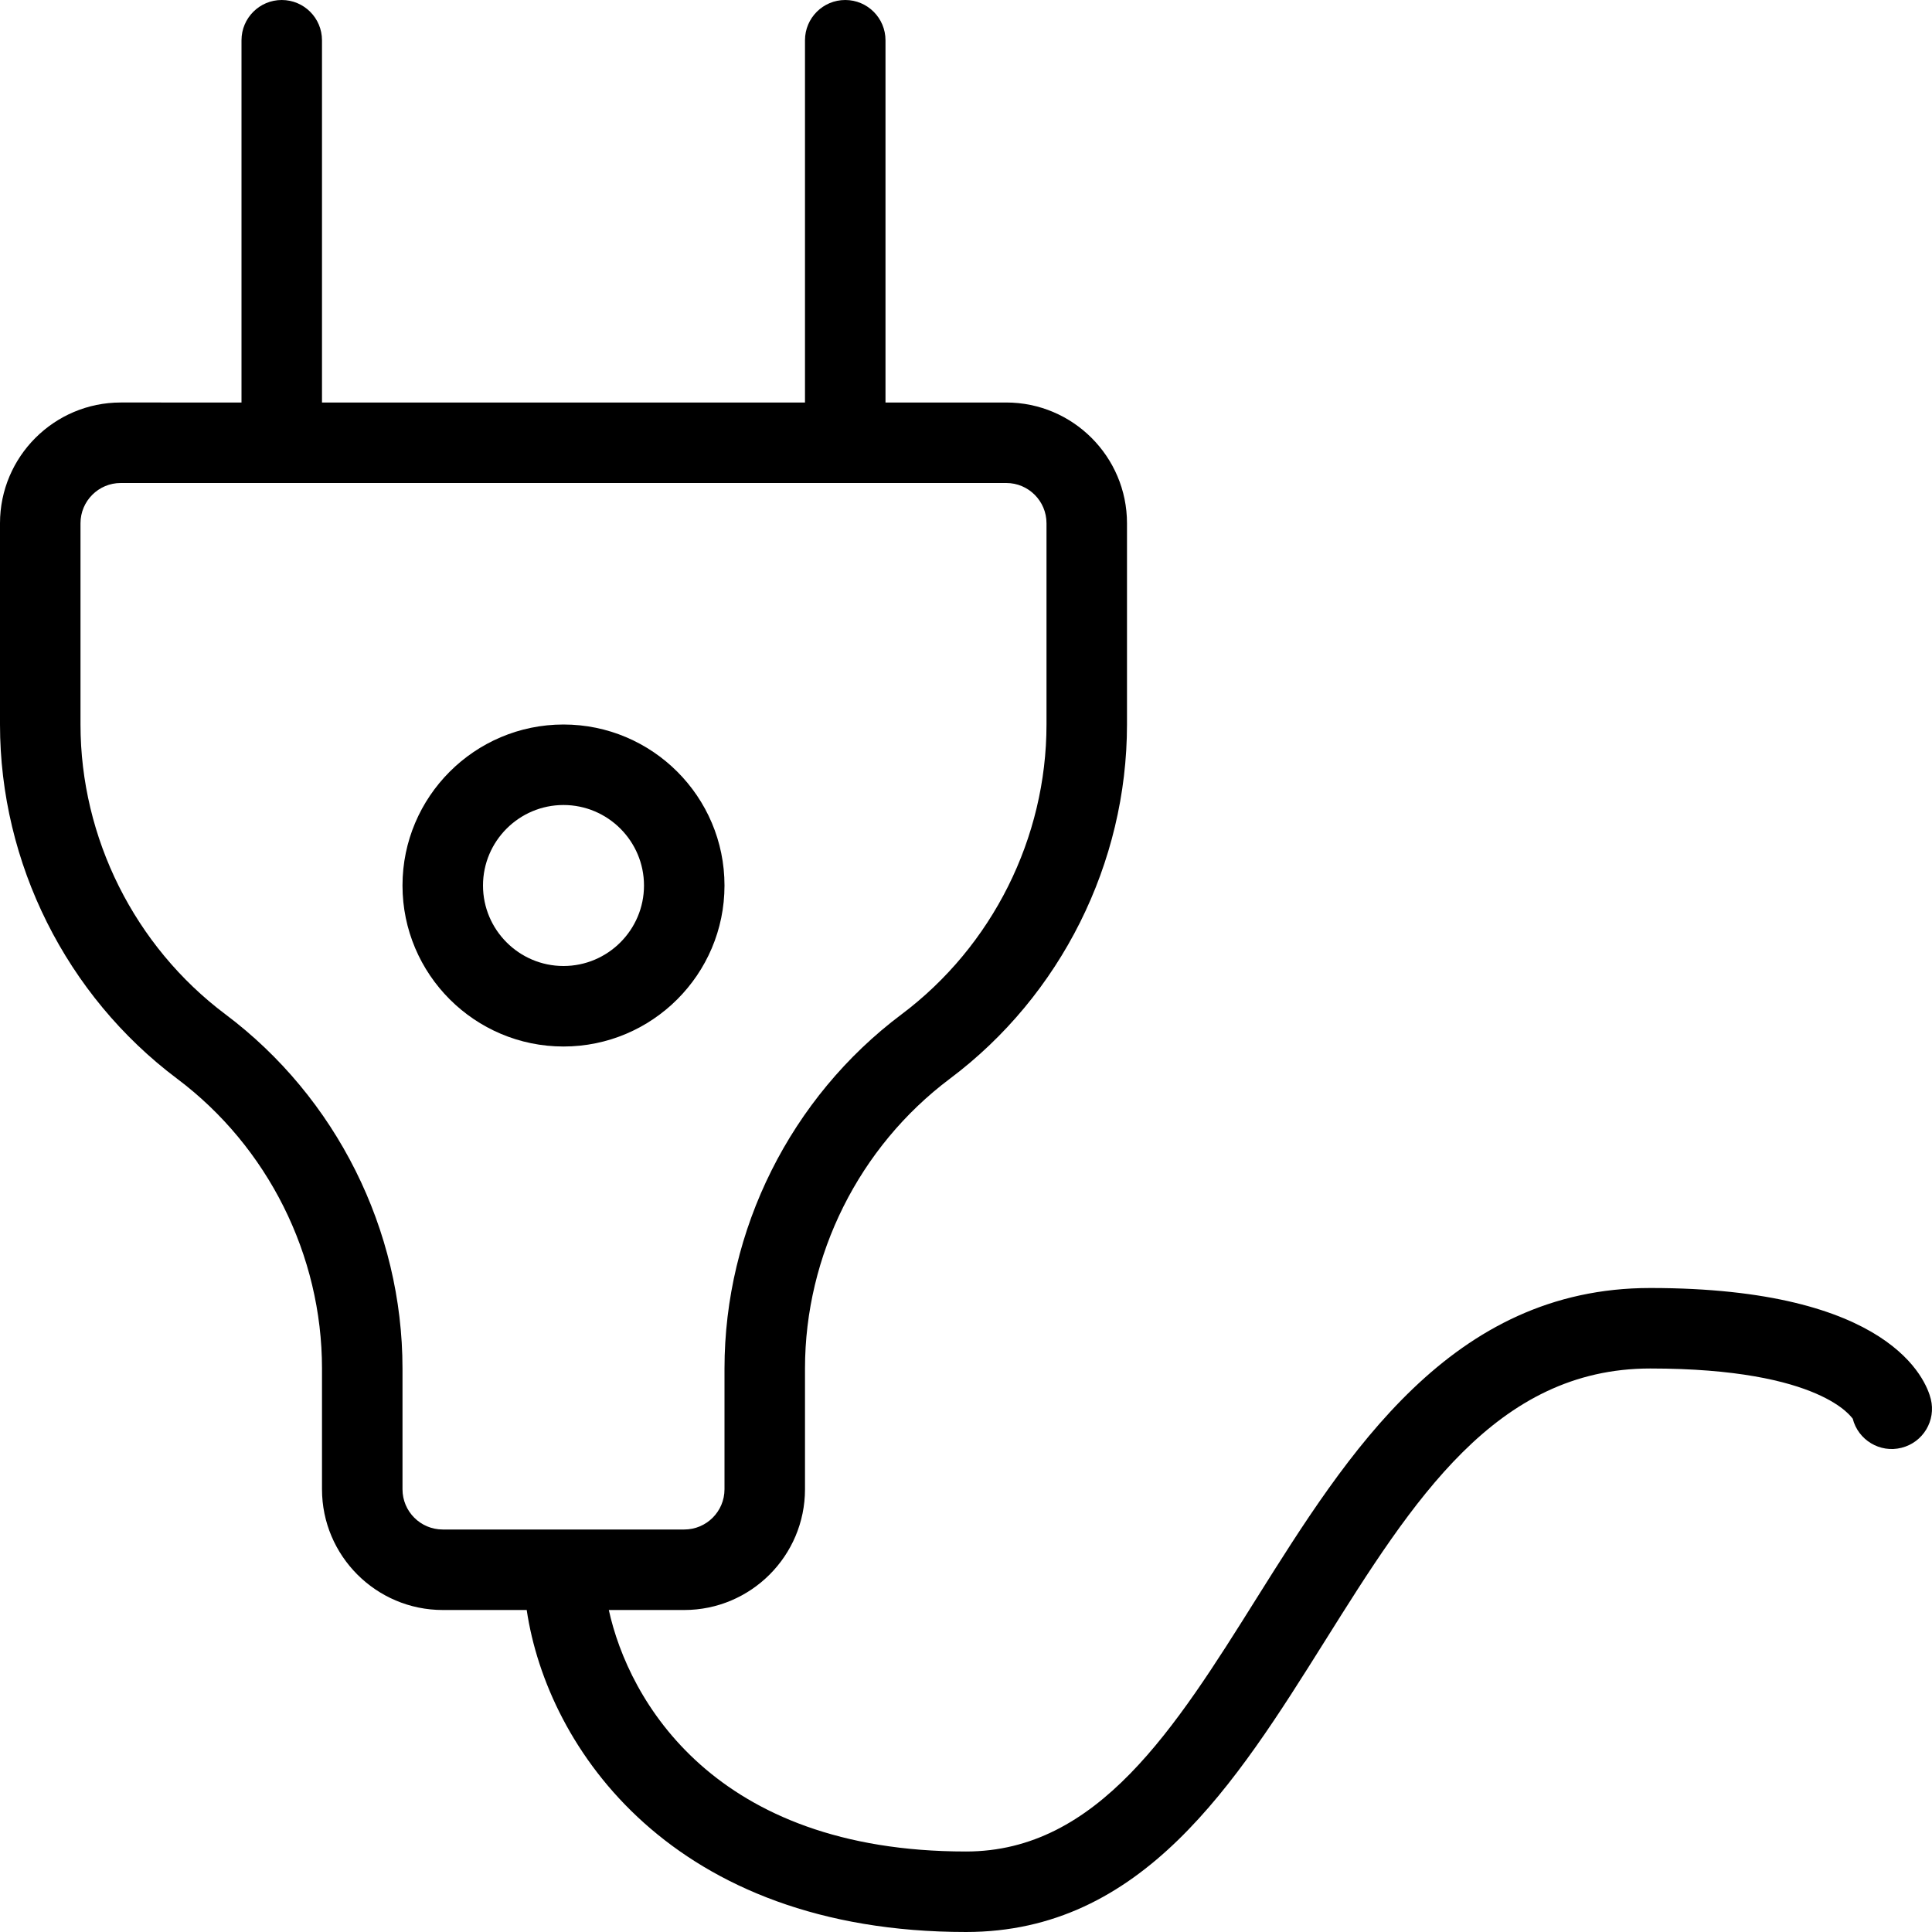
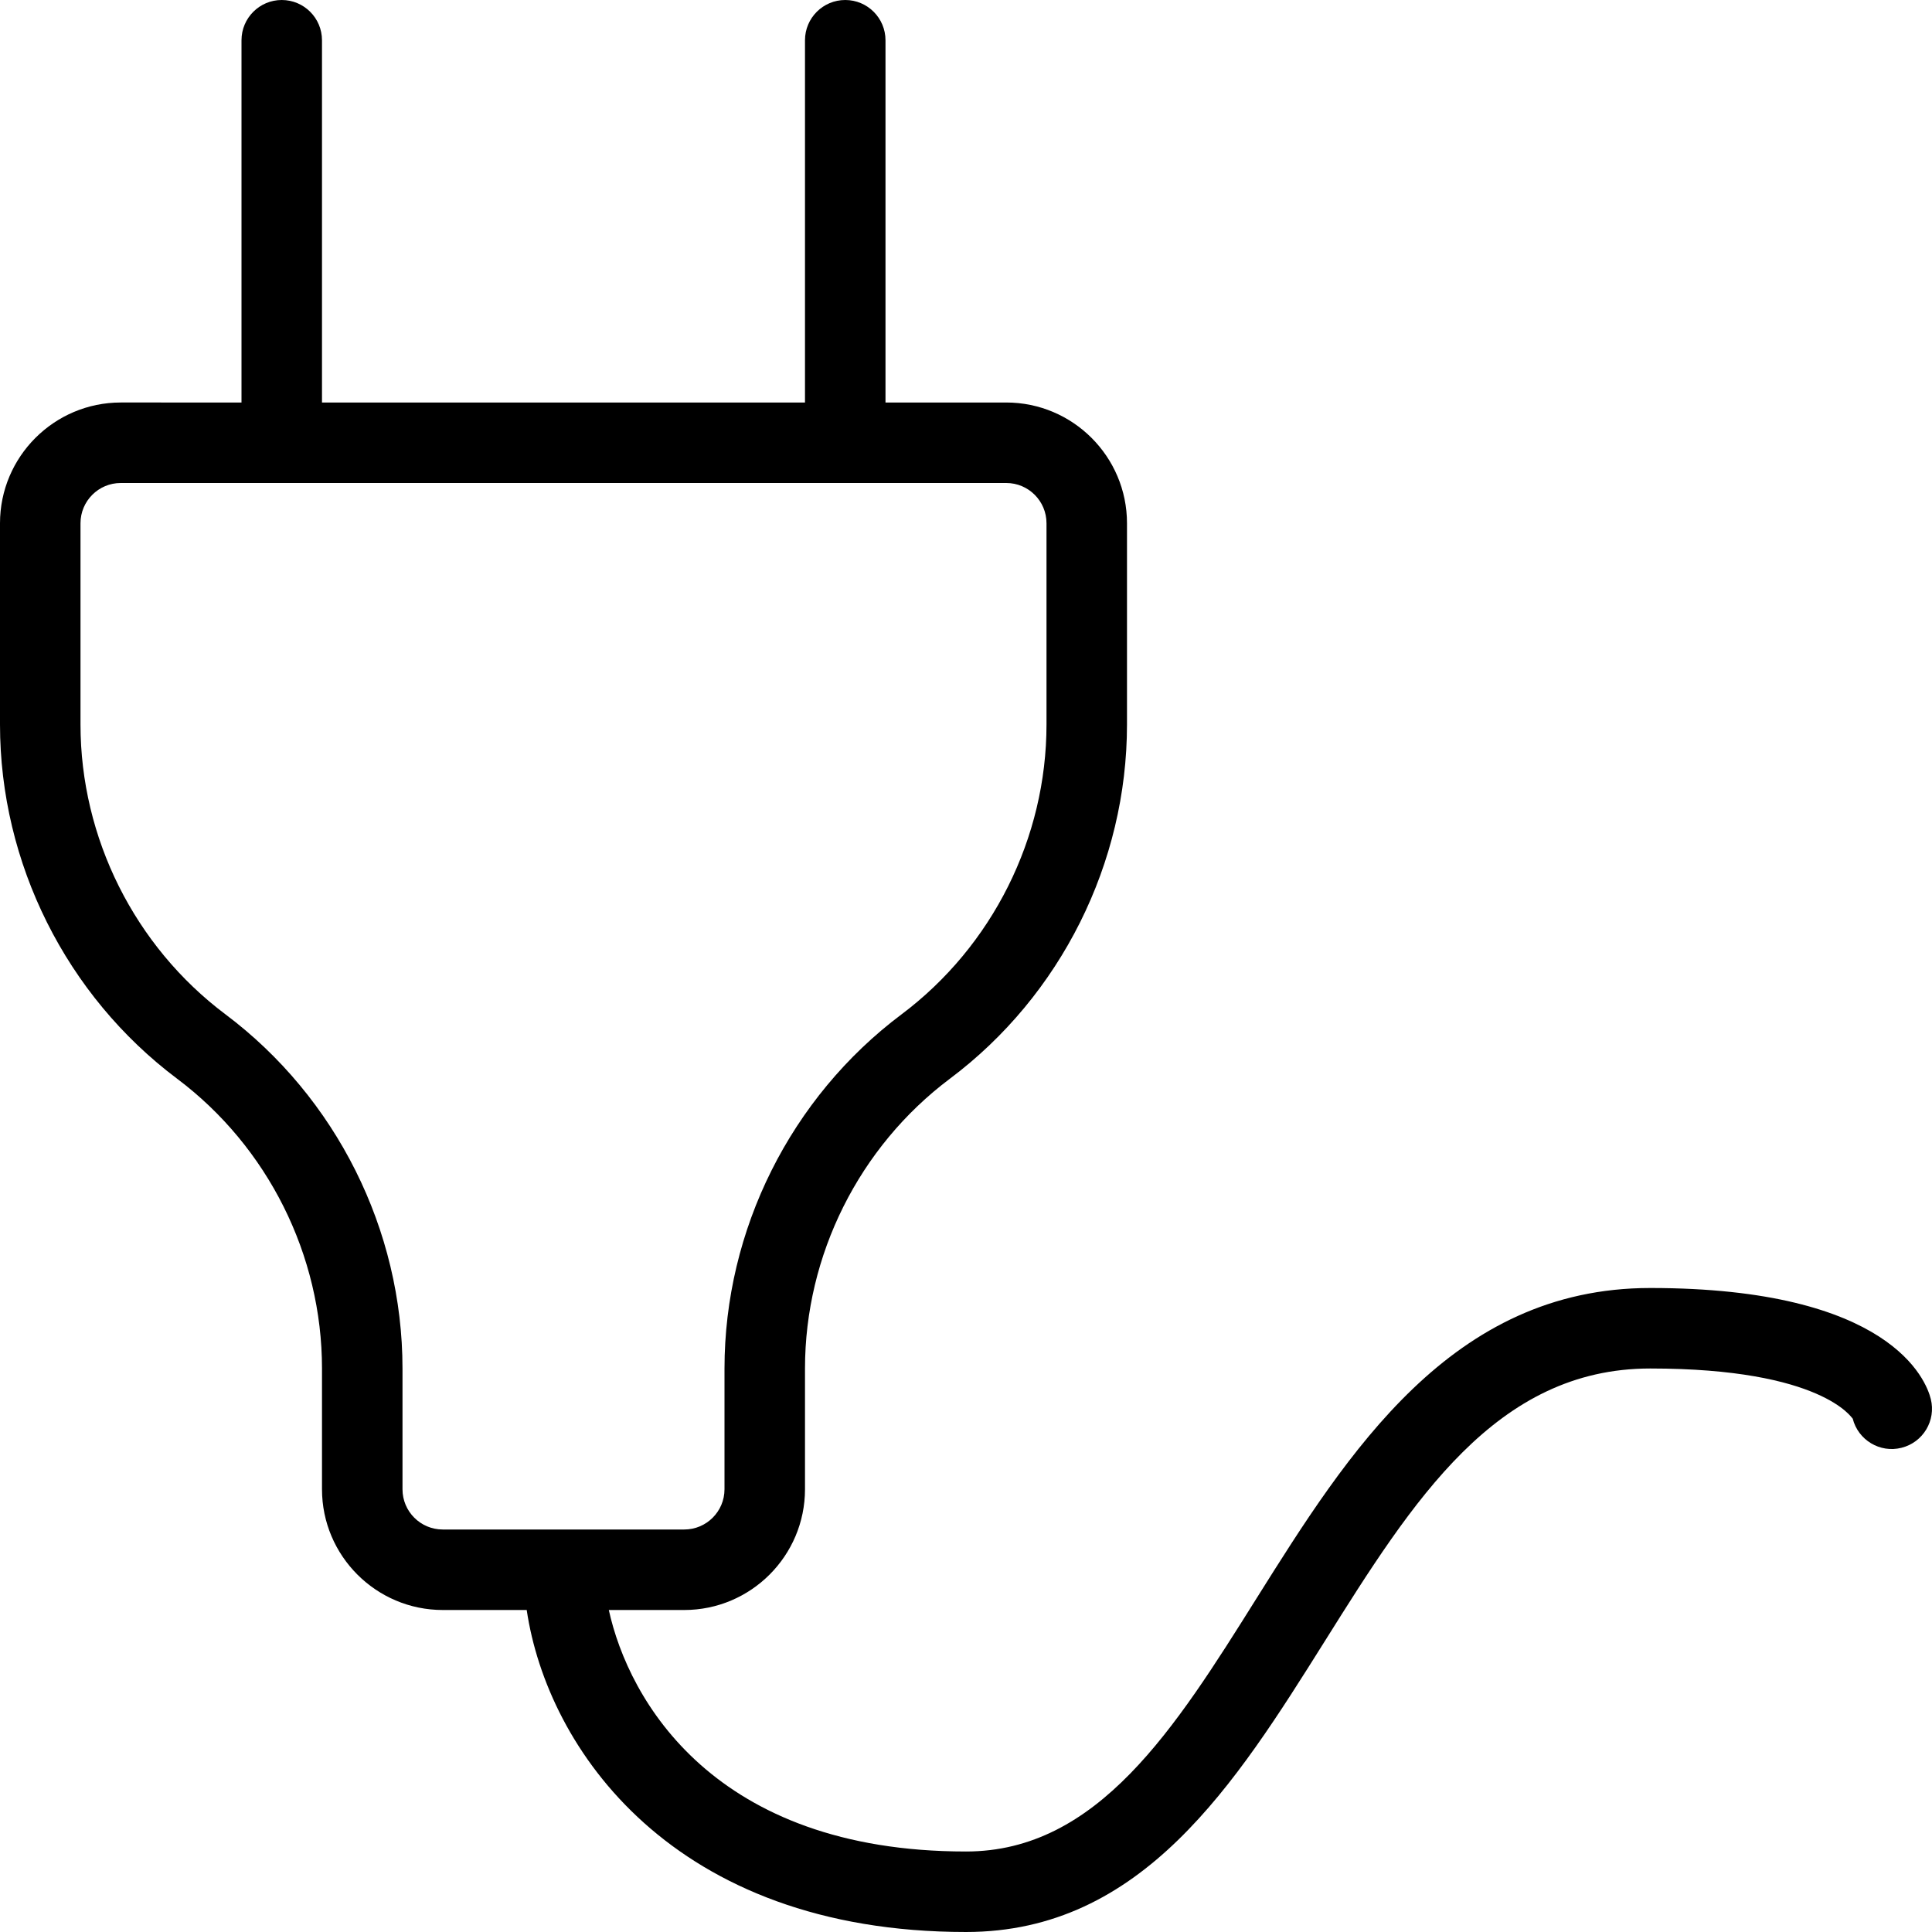
<svg xmlns="http://www.w3.org/2000/svg" fill="#000000" height="800px" width="800px" version="1.1" id="Layer_1" viewBox="0 0 512.001 512.001" xml:space="preserve">
  <g>
    <g>
      <path d="M511.68,370.753c-1.216-4.928-10.581-29.419-74.347-29.419c-52.736,0-80.128,43.691-104.32,82.219    c-21.632,34.517-42.091,67.115-77.013,67.115c-66.816,0-89.429-40.149-94.656-64h19.989c17.643,0,32-14.357,32-32v-32    c0-30.059,14.357-58.752,38.4-76.8c29.397-22.037,46.933-57.131,46.933-93.867v-53.333c0-17.643-14.357-32-32-32h-32v-96    c0-5.888-4.779-10.667-10.667-10.667s-10.667,4.779-10.667,10.667v96h-128v-96c0-5.888-4.779-10.667-10.667-10.667    S64,4.779,64,10.667v96H32c-17.643,0-32,14.357-32,32v53.333c0,36.736,17.557,71.829,46.933,93.867    c24.043,18.048,38.4,46.741,38.4,76.8v32c0,17.643,14.357,32,32,32h22.251c5.44,36.736,38.72,85.333,116.416,85.333    c46.72,0,71.317-39.189,95.104-77.099c23.296-37.141,45.312-72.235,86.229-72.235c45.76,0,53.483,13.291,53.653,13.291v-0.021    c1.429,5.696,7.232,9.195,12.928,7.744C509.632,382.251,513.109,376.47,511.68,370.753z M117.333,405.334    c-5.888,0-10.667-4.779-10.667-10.667v-32c0-36.736-17.557-71.829-46.933-93.867c-24.043-18.048-38.4-46.741-38.4-76.8v-53.333    c0-5.888,4.779-10.667,10.667-10.667h234.667c5.888,0,10.667,4.779,10.667,10.667v53.333c0,30.059-14.357,58.752-38.4,76.8    C209.536,290.838,192,325.931,192,362.667v32c0,5.888-4.779,10.667-10.667,10.667H117.333z" />
    </g>
  </g>
  <g>
    <g>
-       <path d="M149.333,192.001c-23.531,0-42.667,19.136-42.667,42.667c0,23.531,19.136,42.667,42.667,42.667    c23.531,0,42.667-19.136,42.667-42.667C192,211.137,172.864,192.001,149.333,192.001z M149.333,256.001    c-11.755,0-21.333-9.579-21.333-21.333c0-11.755,9.579-21.333,21.333-21.333c11.755,0,21.333,9.579,21.333,21.333    C170.667,246.422,161.088,256.001,149.333,256.001z" />
-     </g>
+       </g>
  </g>
</svg>